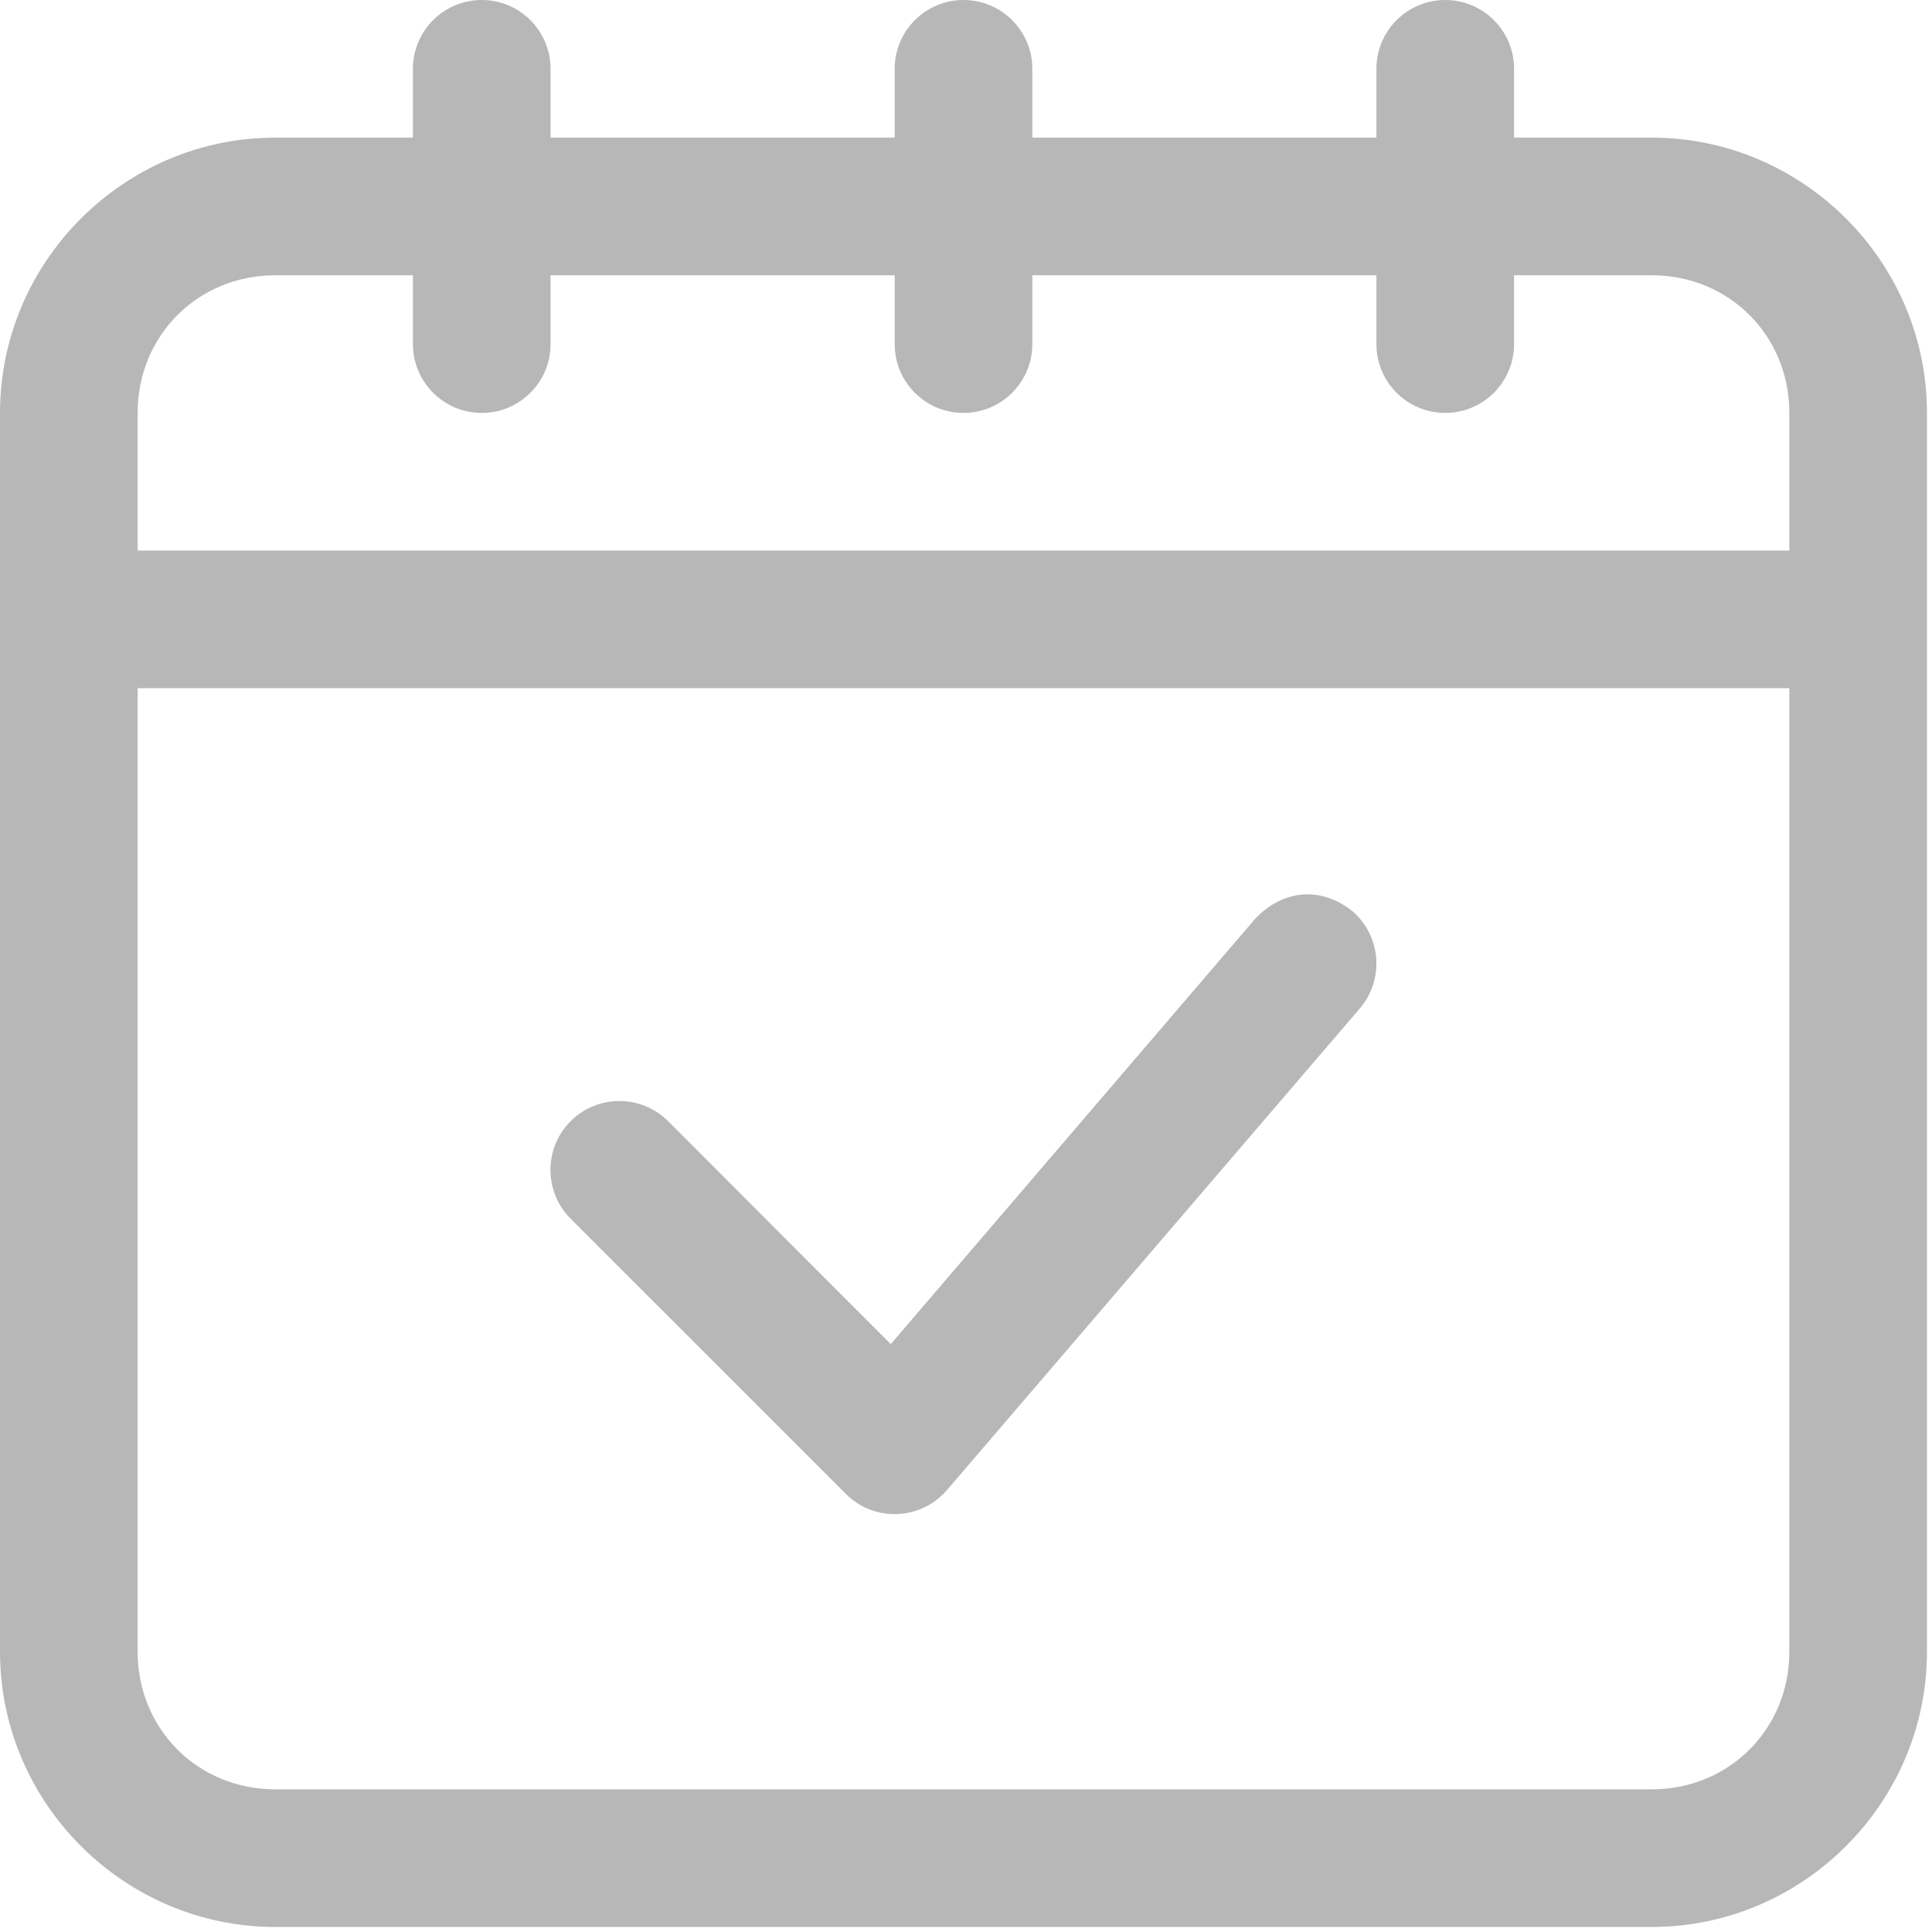
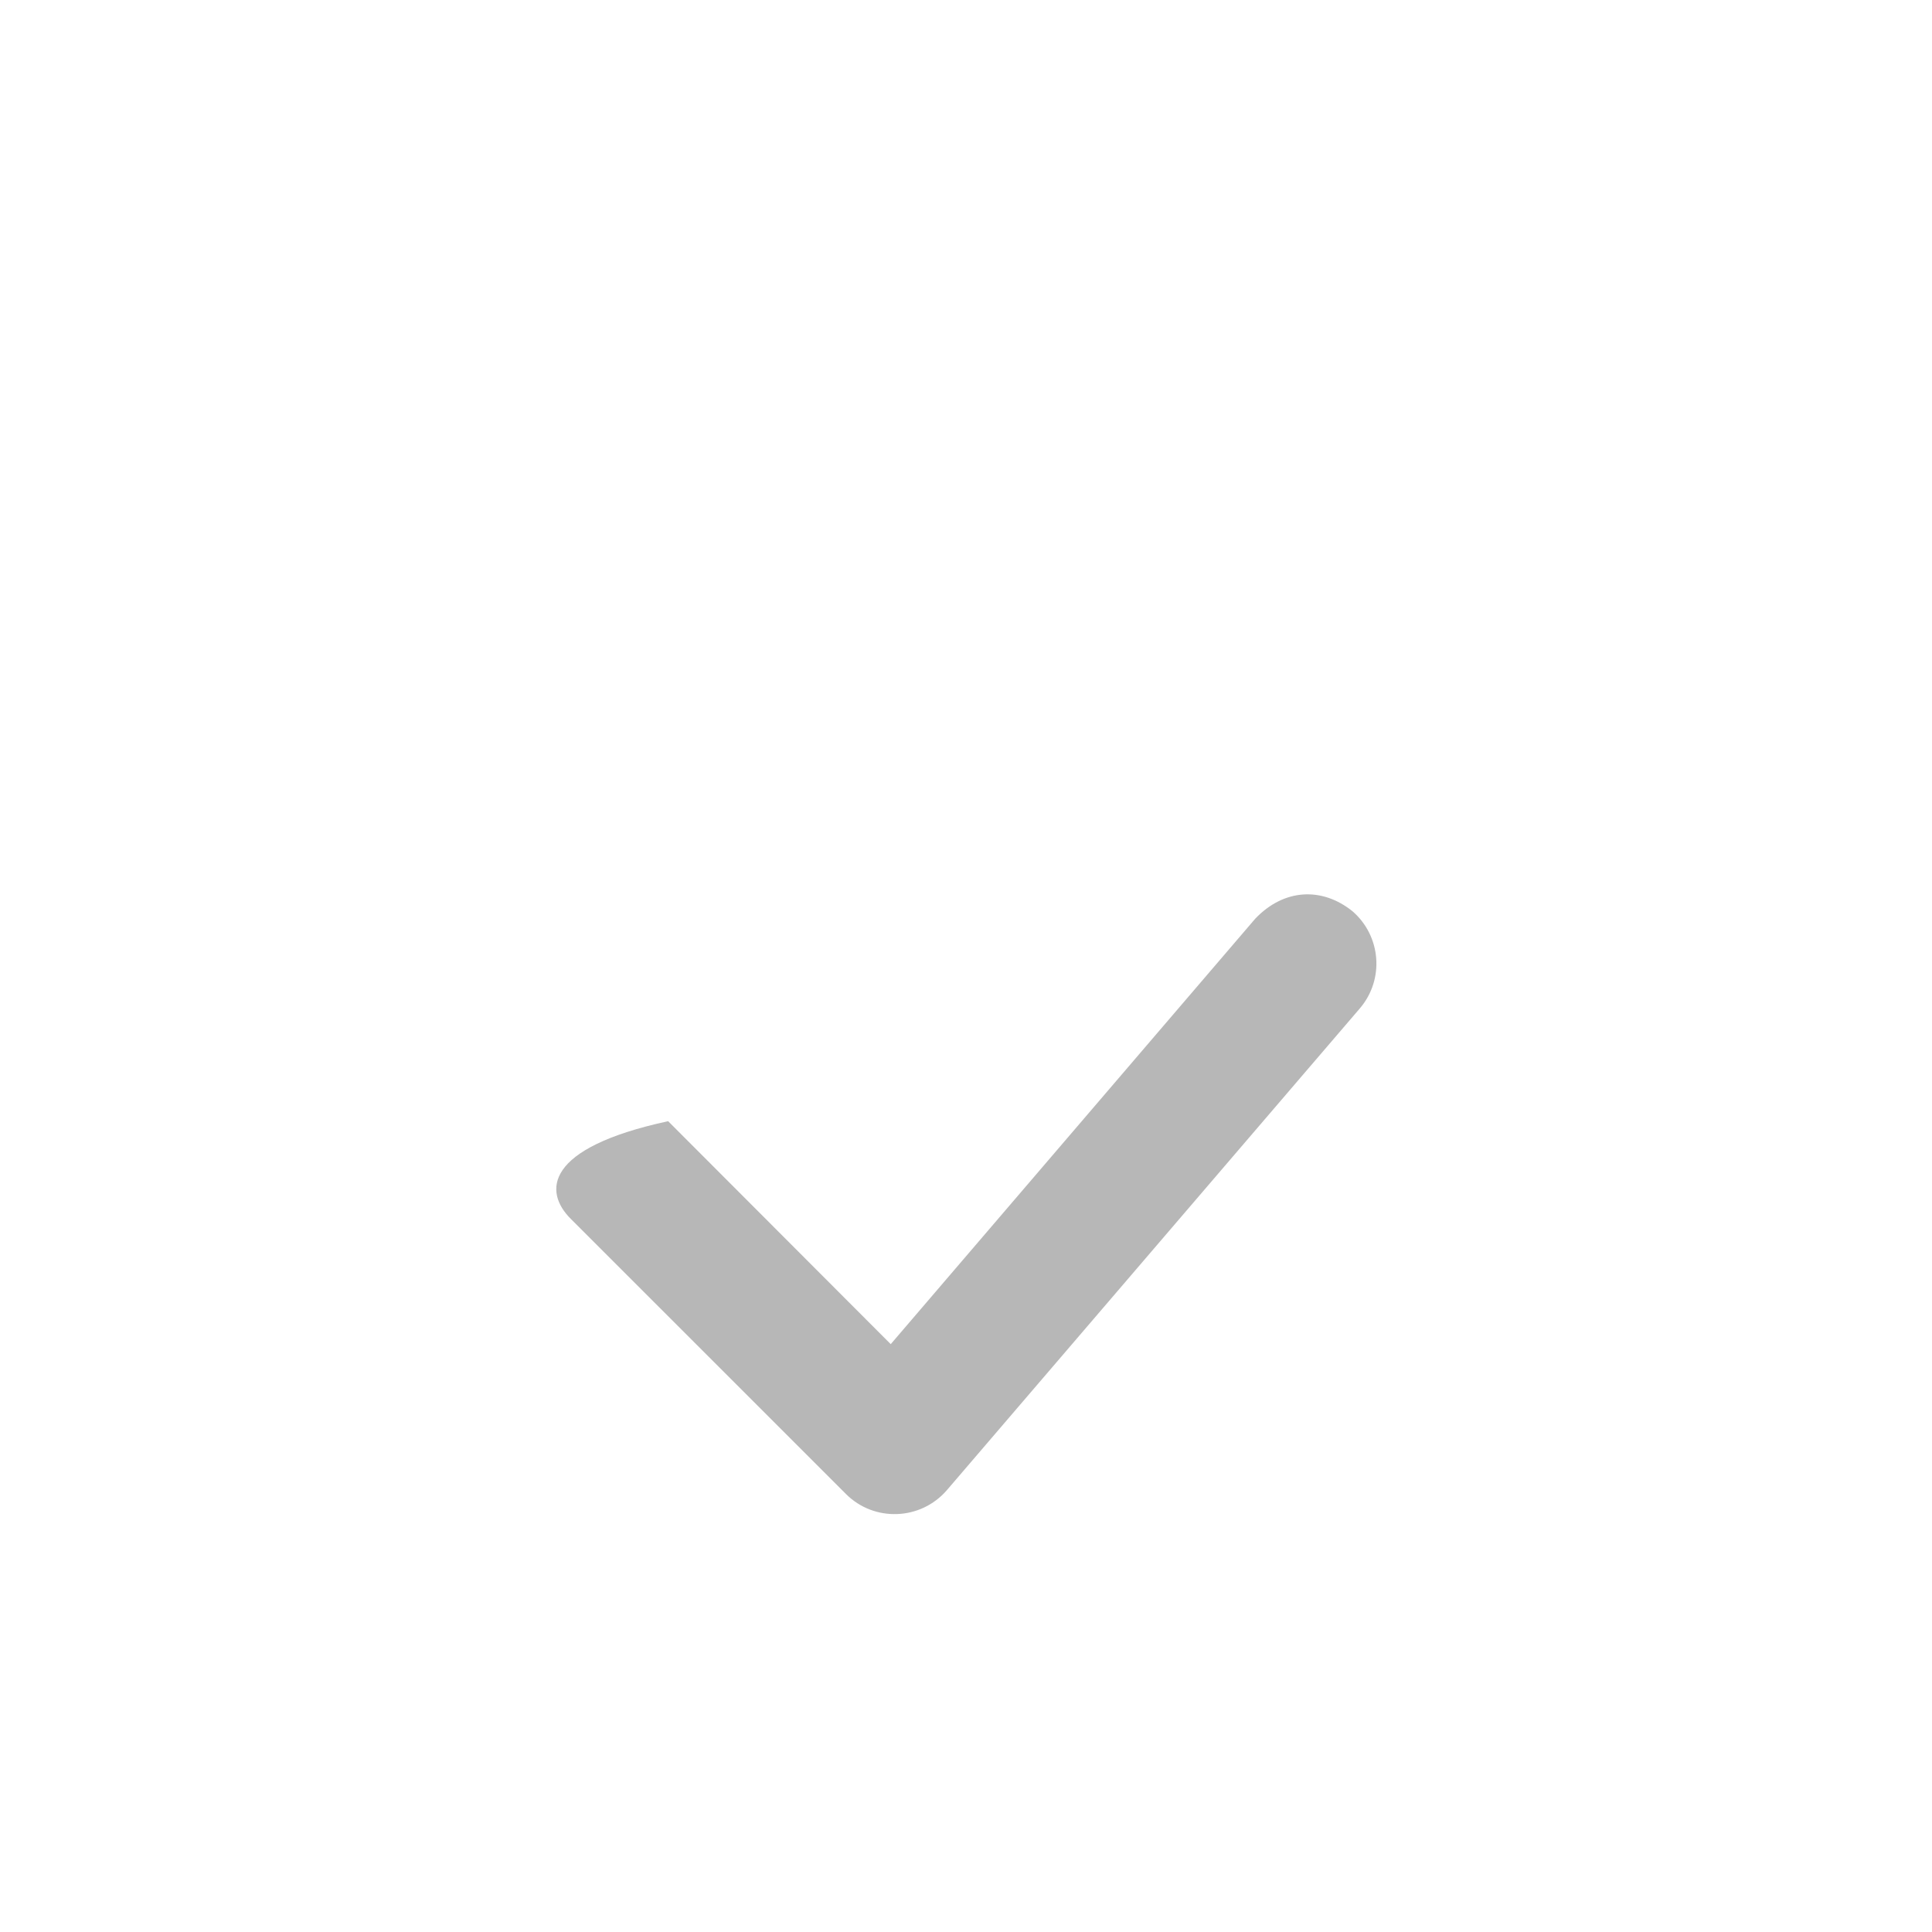
<svg xmlns="http://www.w3.org/2000/svg" width="298" zoomAndPan="magnify" viewBox="0 0 223.5 223.5" height="298" preserveAspectRatio="xMidYMid meet" version="1.0">
-   <path fill="#b7b7b7" d="M 55.73 0 C 51.336 0 47.77 3.566 47.77 7.961 L 47.77 15.922 L 31.844 15.922 C 14.348 15.922 0 30.27 0 47.77 L 0 191.074 C 0 208.57 14.348 222.918 31.844 222.918 L 191.074 222.918 C 208.57 222.918 222.918 208.57 222.918 191.074 L 222.918 47.77 C 222.918 30.27 208.57 15.922 191.074 15.922 L 175.152 15.922 L 175.152 7.961 C 175.152 3.566 171.586 0 167.188 0 C 162.793 0 159.227 3.566 159.227 7.961 L 159.227 15.922 L 119.422 15.922 L 119.422 7.961 C 119.422 3.566 115.855 0 111.461 0 C 107.062 0 103.5 3.566 103.5 7.961 L 103.5 15.922 L 63.691 15.922 L 63.691 7.961 C 63.691 3.566 60.125 0 55.73 0 Z M 31.844 31.844 L 47.77 31.844 L 47.77 39.809 C 47.77 44.203 51.336 47.77 55.73 47.77 C 60.125 47.77 63.691 44.203 63.691 39.809 L 63.691 31.844 L 103.5 31.844 L 103.5 39.809 C 103.5 44.203 107.062 47.77 111.461 47.77 C 115.855 47.77 119.422 44.203 119.422 39.809 L 119.422 31.844 L 159.227 31.844 L 159.227 39.809 C 159.227 44.203 162.793 47.77 167.188 47.77 C 171.586 47.77 175.152 44.203 175.152 39.809 L 175.152 31.844 L 191.074 31.844 C 200.031 31.844 206.996 38.812 206.996 47.77 L 206.996 63.691 L 15.922 63.691 L 15.922 47.77 C 15.922 38.812 22.891 31.844 31.844 31.844 Z M 15.922 79.613 L 206.996 79.613 L 206.996 191.074 C 206.996 200.031 200.031 206.996 191.074 206.996 L 31.844 206.996 C 22.891 206.996 15.922 200.031 15.922 191.074 Z M 15.922 79.613 " fill-opacity="1" fill-rule="nonzero" />
-   <path fill="#b7b7b7" d="M 145.211 106.277 L 103.043 155.496 L 77.293 129.703 C 74.184 126.594 69.125 126.594 66.012 129.703 C 62.902 132.812 62.902 137.875 66.012 140.984 L 97.859 172.828 C 101.133 176.105 106.523 175.898 109.551 172.371 L 157.32 116.645 C 160.184 113.285 159.766 108.266 156.449 105.406 C 152.926 102.586 148.531 102.793 145.211 106.277 Z M 145.211 106.277 " fill-opacity="1" fill-rule="nonzero" />
+   <path fill="#b7b7b7" d="M 145.211 106.277 L 103.043 155.496 L 77.293 129.703 C 62.902 132.812 62.902 137.875 66.012 140.984 L 97.859 172.828 C 101.133 176.105 106.523 175.898 109.551 172.371 L 157.32 116.645 C 160.184 113.285 159.766 108.266 156.449 105.406 C 152.926 102.586 148.531 102.793 145.211 106.277 Z M 145.211 106.277 " fill-opacity="1" fill-rule="nonzero" />
</svg>